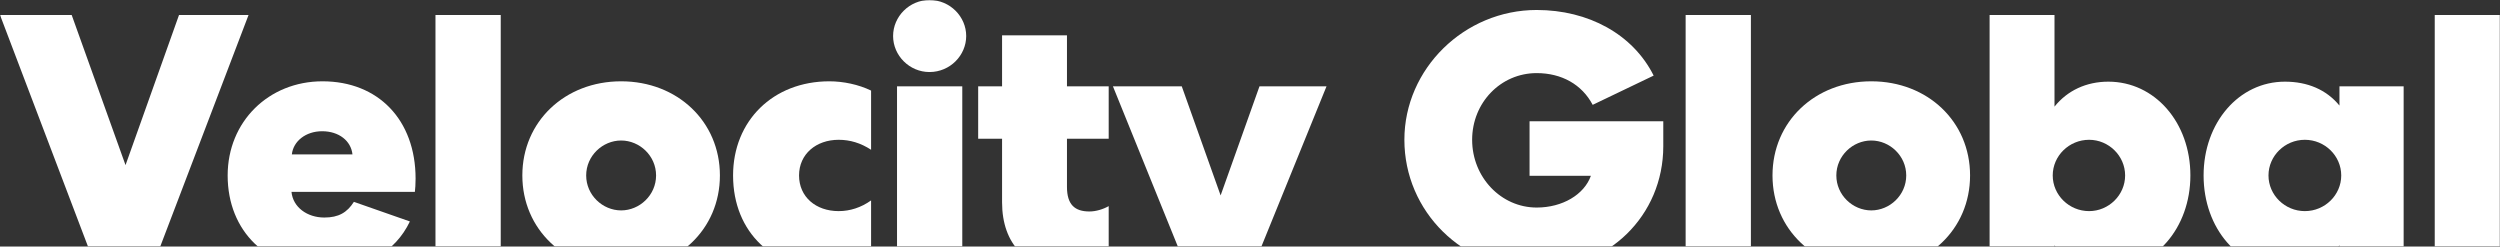
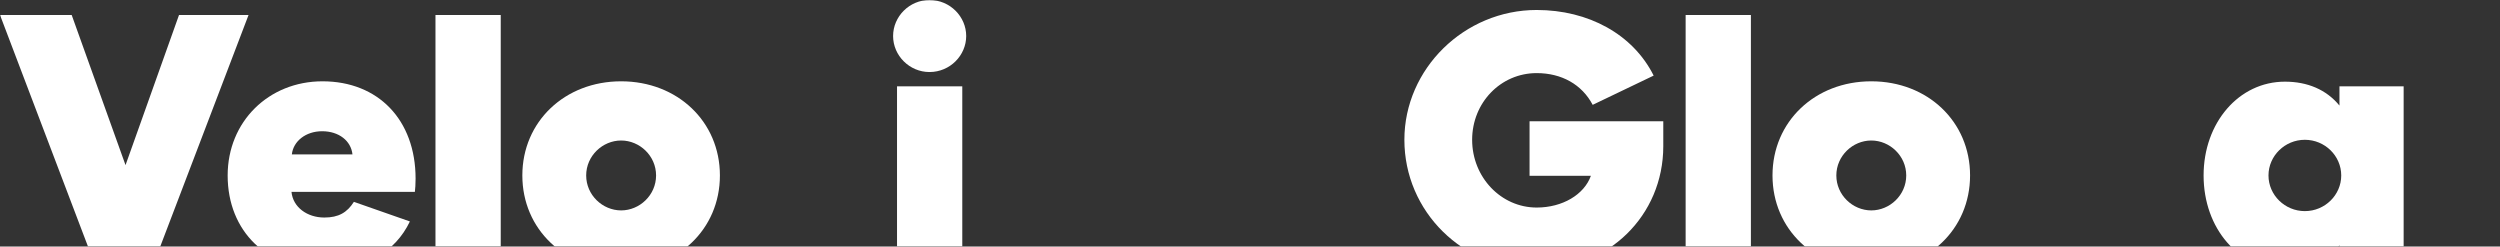
<svg xmlns="http://www.w3.org/2000/svg" width="1440" height="142" viewBox="0 0 1440 142" fill="none">
  <rect x="0" y="0" width="1440" height="142" fill="#333333" stroke="none" />
  <mask id="mask0_4484_74326" style="mask-type:alpha" maskUnits="userSpaceOnUse" x="0" y="0" width="1440" height="156">
    <rect width="1440" height="156" fill="#D9D9D9" />
  </mask>
  <g mask="url(#mask0_4484_74326)">
    <path d="M88.326 152.414L143.17 8.627H103.115L72.304 95.105L41.287 8.627H0L54.639 152.414H88.326Z" fill="white" />
    <path d="M203.843 116.262C199.941 122.424 195.011 125.3 186.794 125.3C176.935 125.3 168.718 119.343 167.897 110.51H238.968C239.174 108.661 239.379 106.197 239.379 102.91C239.379 69.017 217.811 46.833 185.767 46.833C154.751 46.833 131.129 70.044 131.129 101.061C131.129 133.311 153.929 155.289 187 155.289C210.211 155.289 227.671 145.224 236.093 127.559L203.843 116.262ZM168.102 88.942C168.924 81.342 176.113 75.591 185.562 75.591C195.216 75.591 202.2 81.137 203.022 88.942H168.102Z" fill="white" />
    <path d="M250.833 8.627V152.414H288.423V8.627H250.833Z" fill="white" />
    <path d="M357.77 46.833C325.315 46.833 300.871 70.044 300.871 101.061C300.871 132.078 325.315 155.289 357.77 155.289C390.224 155.289 414.668 132.078 414.668 101.061C414.668 70.044 390.224 46.833 357.77 46.833ZM357.77 80.931C368.451 80.931 377.9 89.764 377.9 101.061C377.9 112.359 368.451 121.191 357.77 121.191C347.088 121.191 337.639 112.359 337.639 101.061C337.639 89.764 347.088 80.931 357.77 80.931Z" fill="white" />
-     <path d="M422.251 101.061C422.251 134.338 446.078 155.289 477.095 155.289C484.901 155.289 493.733 153.646 501.744 149.538V115.44C495.993 119.548 489.625 121.602 483.052 121.602C469.906 121.602 460.251 113.386 460.251 101.061C460.251 88.737 470.111 80.52 483.052 80.52C489.625 80.52 495.787 82.369 501.744 86.272V52.174C494.555 48.682 485.722 46.833 477.711 46.833C445.257 46.833 422.251 69.634 422.251 101.061Z" fill="white" />
    <path d="M554.275 152.414V49.709H516.685V152.414H554.275ZM556.534 20.746C556.534 9.654 547.291 0 535.377 0C523.874 0 514.425 9.449 514.425 20.746C514.425 32.044 523.874 41.493 535.377 41.493C547.291 41.493 556.534 31.838 556.534 20.746Z" fill="white" />
-     <path d="M577.19 20.335V49.709H563.427V79.904H577.19V116.467C577.19 140.911 591.568 155.084 614.369 155.084C625.872 155.084 633.677 152.824 638.607 150.36V118.727C635.32 120.575 631.212 121.808 627.515 121.808C619.093 121.808 614.574 117.905 614.574 107.634V79.904H638.607V49.709H614.574V20.335H577.19Z" fill="white" />
-     <path d="M670.828 198.836C692.601 198.836 708.418 186.717 720.331 157.343L764.083 49.709H725.467L703.077 112.564L680.687 49.709H641.043L683.152 153.646L682.331 155.7C679.044 163.711 672.06 166.381 663.022 166.381C658.298 166.381 654.19 165.354 650.081 163.506V194.112C653.984 196.371 660.763 198.836 670.828 198.836Z" fill="white" />
    <path d="M952.506 43.547C940.592 19.719 914.916 5.751 885.131 5.751C843.433 5.751 808.924 39.644 808.924 80.52C808.924 121.808 842.612 155.289 885.131 155.289C926.213 155.289 958.052 124.273 958.052 84.218V69.839H881.023V101.267H916.354C912.451 112.153 899.921 119.548 885.131 119.548C864.59 119.548 847.952 102.088 847.952 80.52C847.952 59.158 864.385 42.109 885.131 42.109C899.51 42.109 911.218 48.682 917.381 60.39L952.506 43.547Z" fill="white" />
    <path d="M970.925 8.627V152.414H1008.52V8.627H970.925Z" fill="white" />
    <path d="M1077.86 46.833C1045.41 46.833 1020.96 70.044 1020.96 101.061C1020.96 132.078 1045.41 155.289 1077.86 155.289C1110.32 155.289 1134.76 132.078 1134.76 101.061C1134.76 70.044 1110.32 46.833 1077.86 46.833ZM1077.86 80.931C1088.54 80.931 1097.99 89.764 1097.99 101.061C1097.99 112.359 1088.54 121.191 1077.86 121.191C1067.18 121.191 1057.73 112.359 1057.73 101.061C1057.73 89.764 1067.18 80.931 1077.86 80.931Z" fill="white" />
-     <path d="M1183.39 152.414V141.322C1190.58 150.565 1201.68 155.084 1214.41 155.084C1241.11 155.084 1261.66 131.462 1261.66 101.061C1261.66 70.455 1241.11 47.039 1214.41 47.039C1201.68 47.039 1190.79 52.174 1183.39 61.417V8.627H1146.01V152.414H1183.39ZM1224.07 101.061C1224.07 112.359 1214.62 121.602 1203.32 121.602C1191.82 121.602 1182.37 112.359 1182.37 101.061C1182.37 89.764 1191.82 80.52 1203.32 80.52C1214.62 80.52 1224.07 89.764 1224.07 101.061Z" fill="white" />
    <path d="M1347.53 49.709V60.801C1339.93 51.558 1329.04 47.039 1316.1 47.039C1289.6 47.039 1269.27 70.661 1269.27 101.061C1269.27 131.667 1289.6 155.084 1316.1 155.084C1329.04 155.084 1339.72 150.36 1347.53 141.322V152.414H1384.5V49.709H1347.53ZM1306.65 101.061C1306.65 89.764 1316.1 80.52 1327.6 80.52C1339.11 80.52 1348.55 89.764 1348.55 101.061C1348.55 112.359 1339.11 121.602 1327.6 121.602C1316.1 121.602 1306.65 112.359 1306.65 101.061Z" fill="white" />
-     <path d="M1402.41 8.627V152.414H1440V8.627H1402.41Z" fill="white" />
  </g>
</svg>